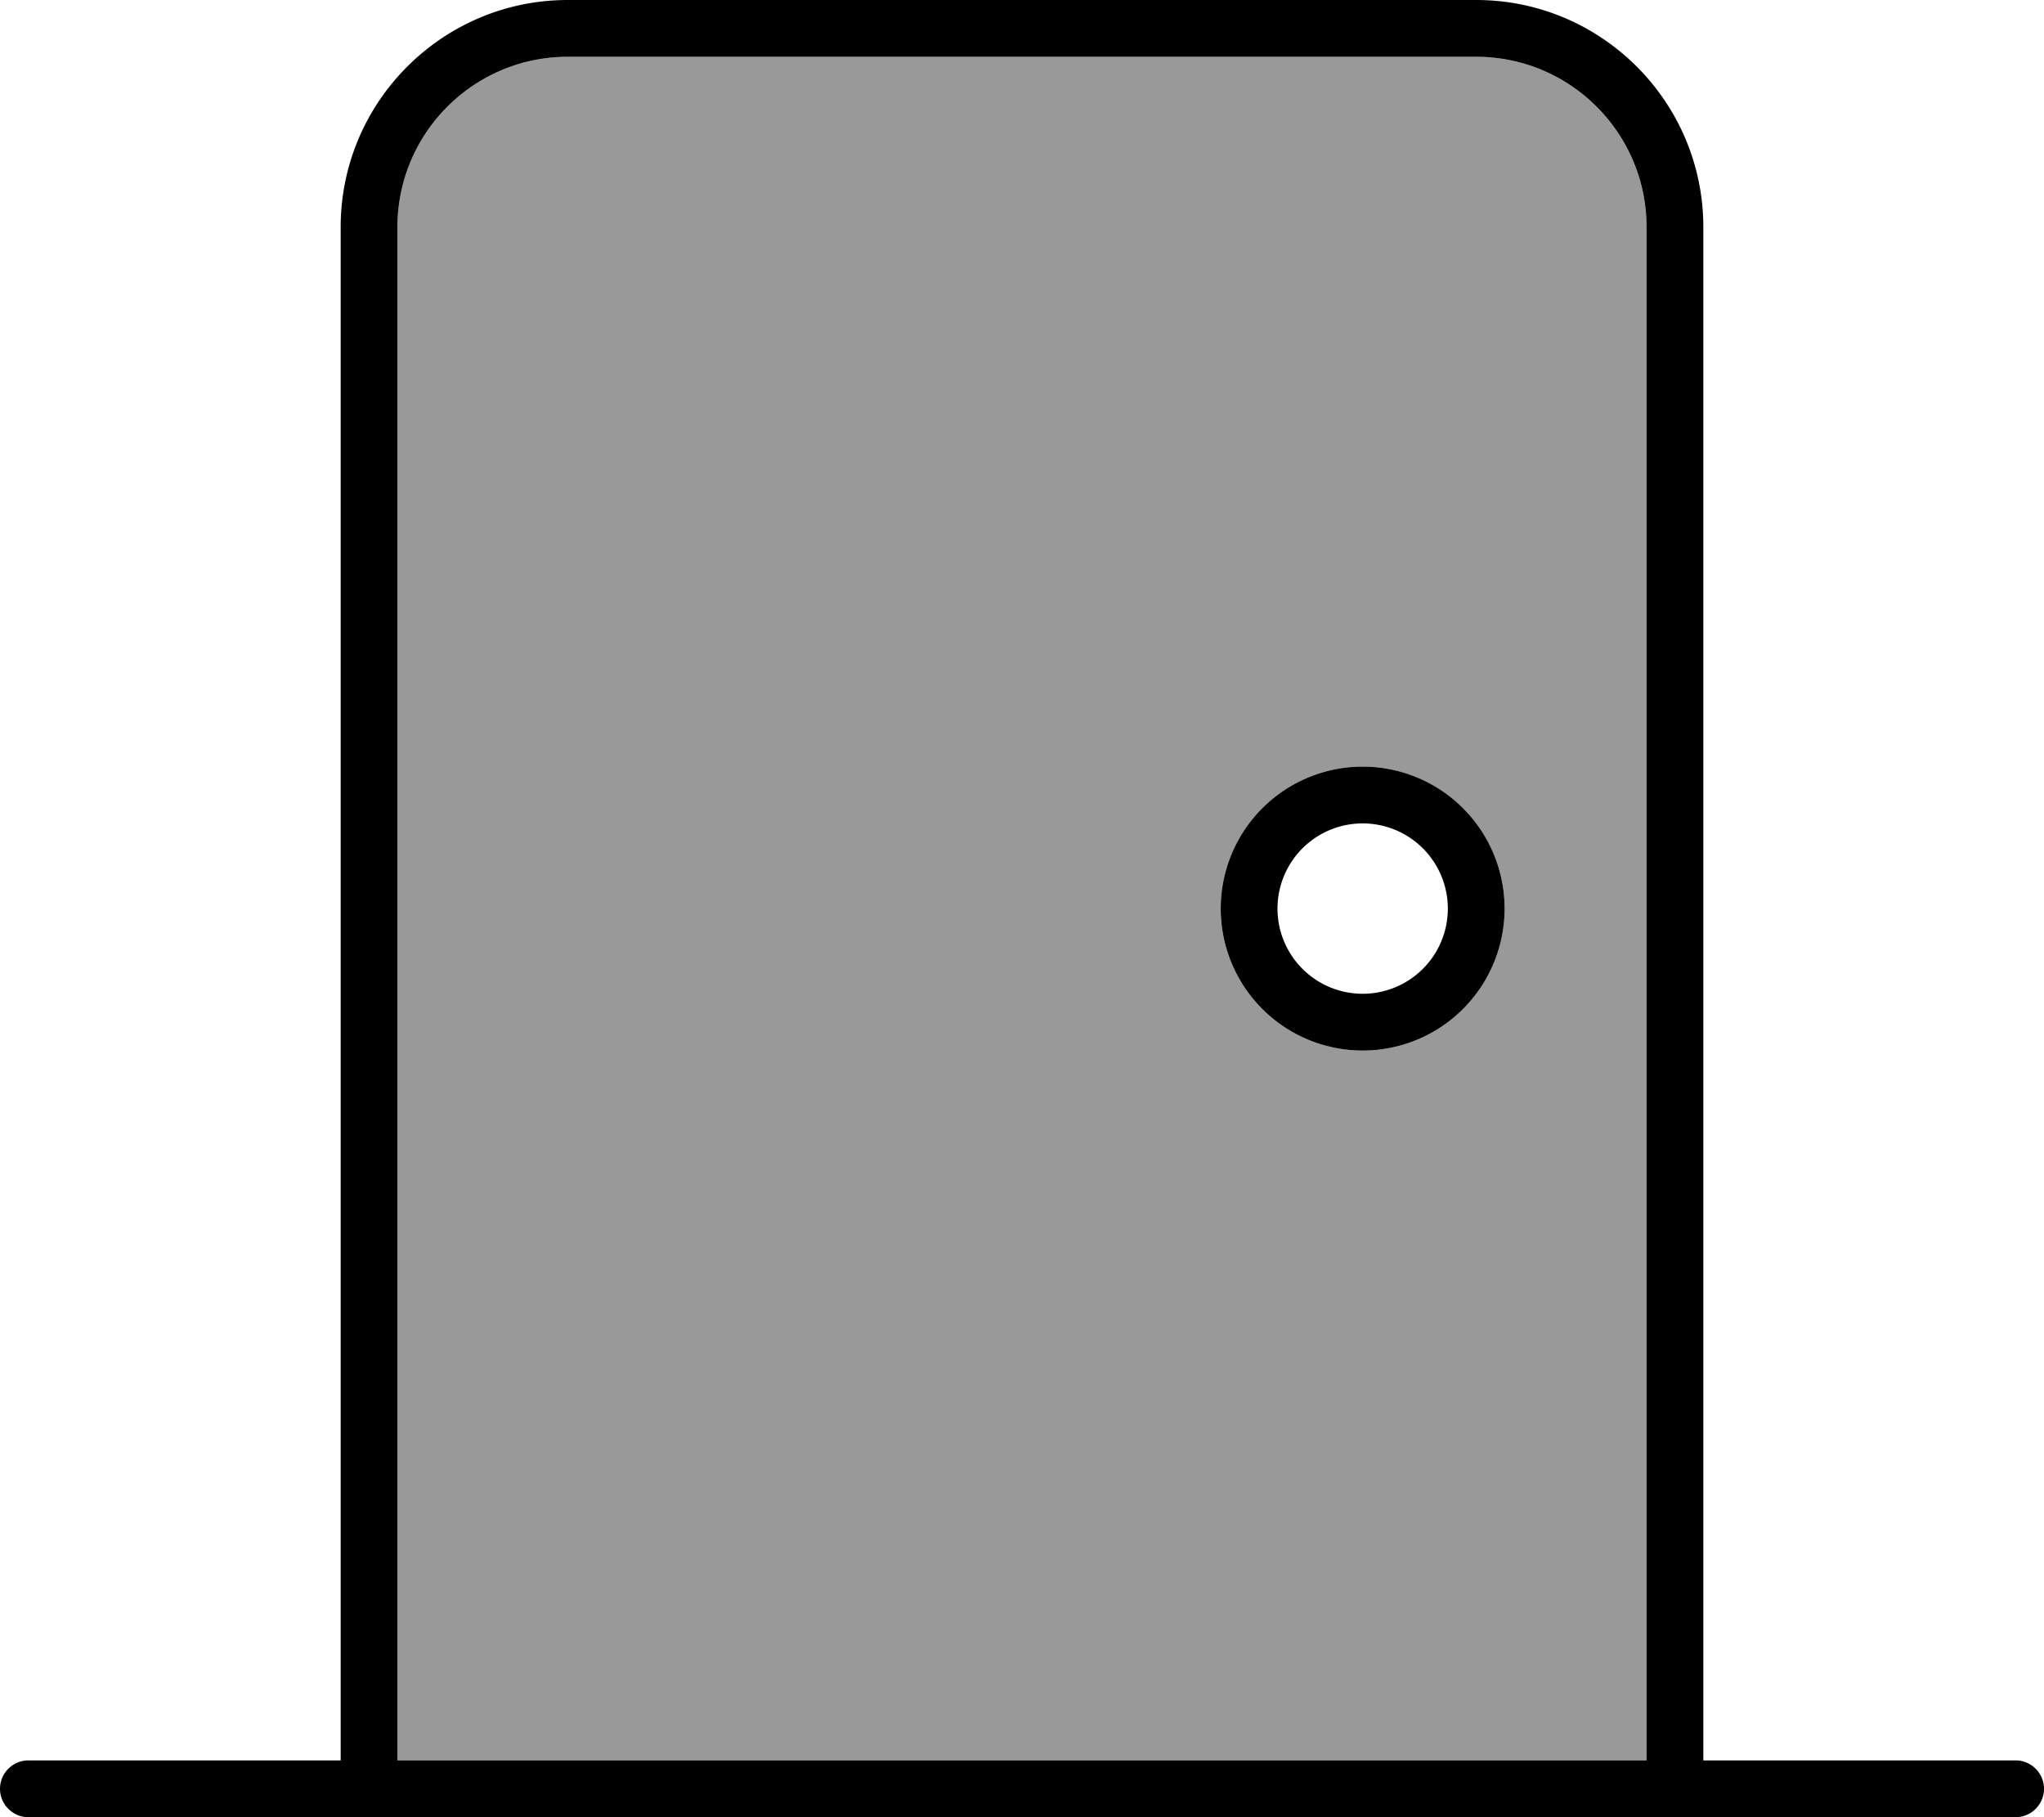
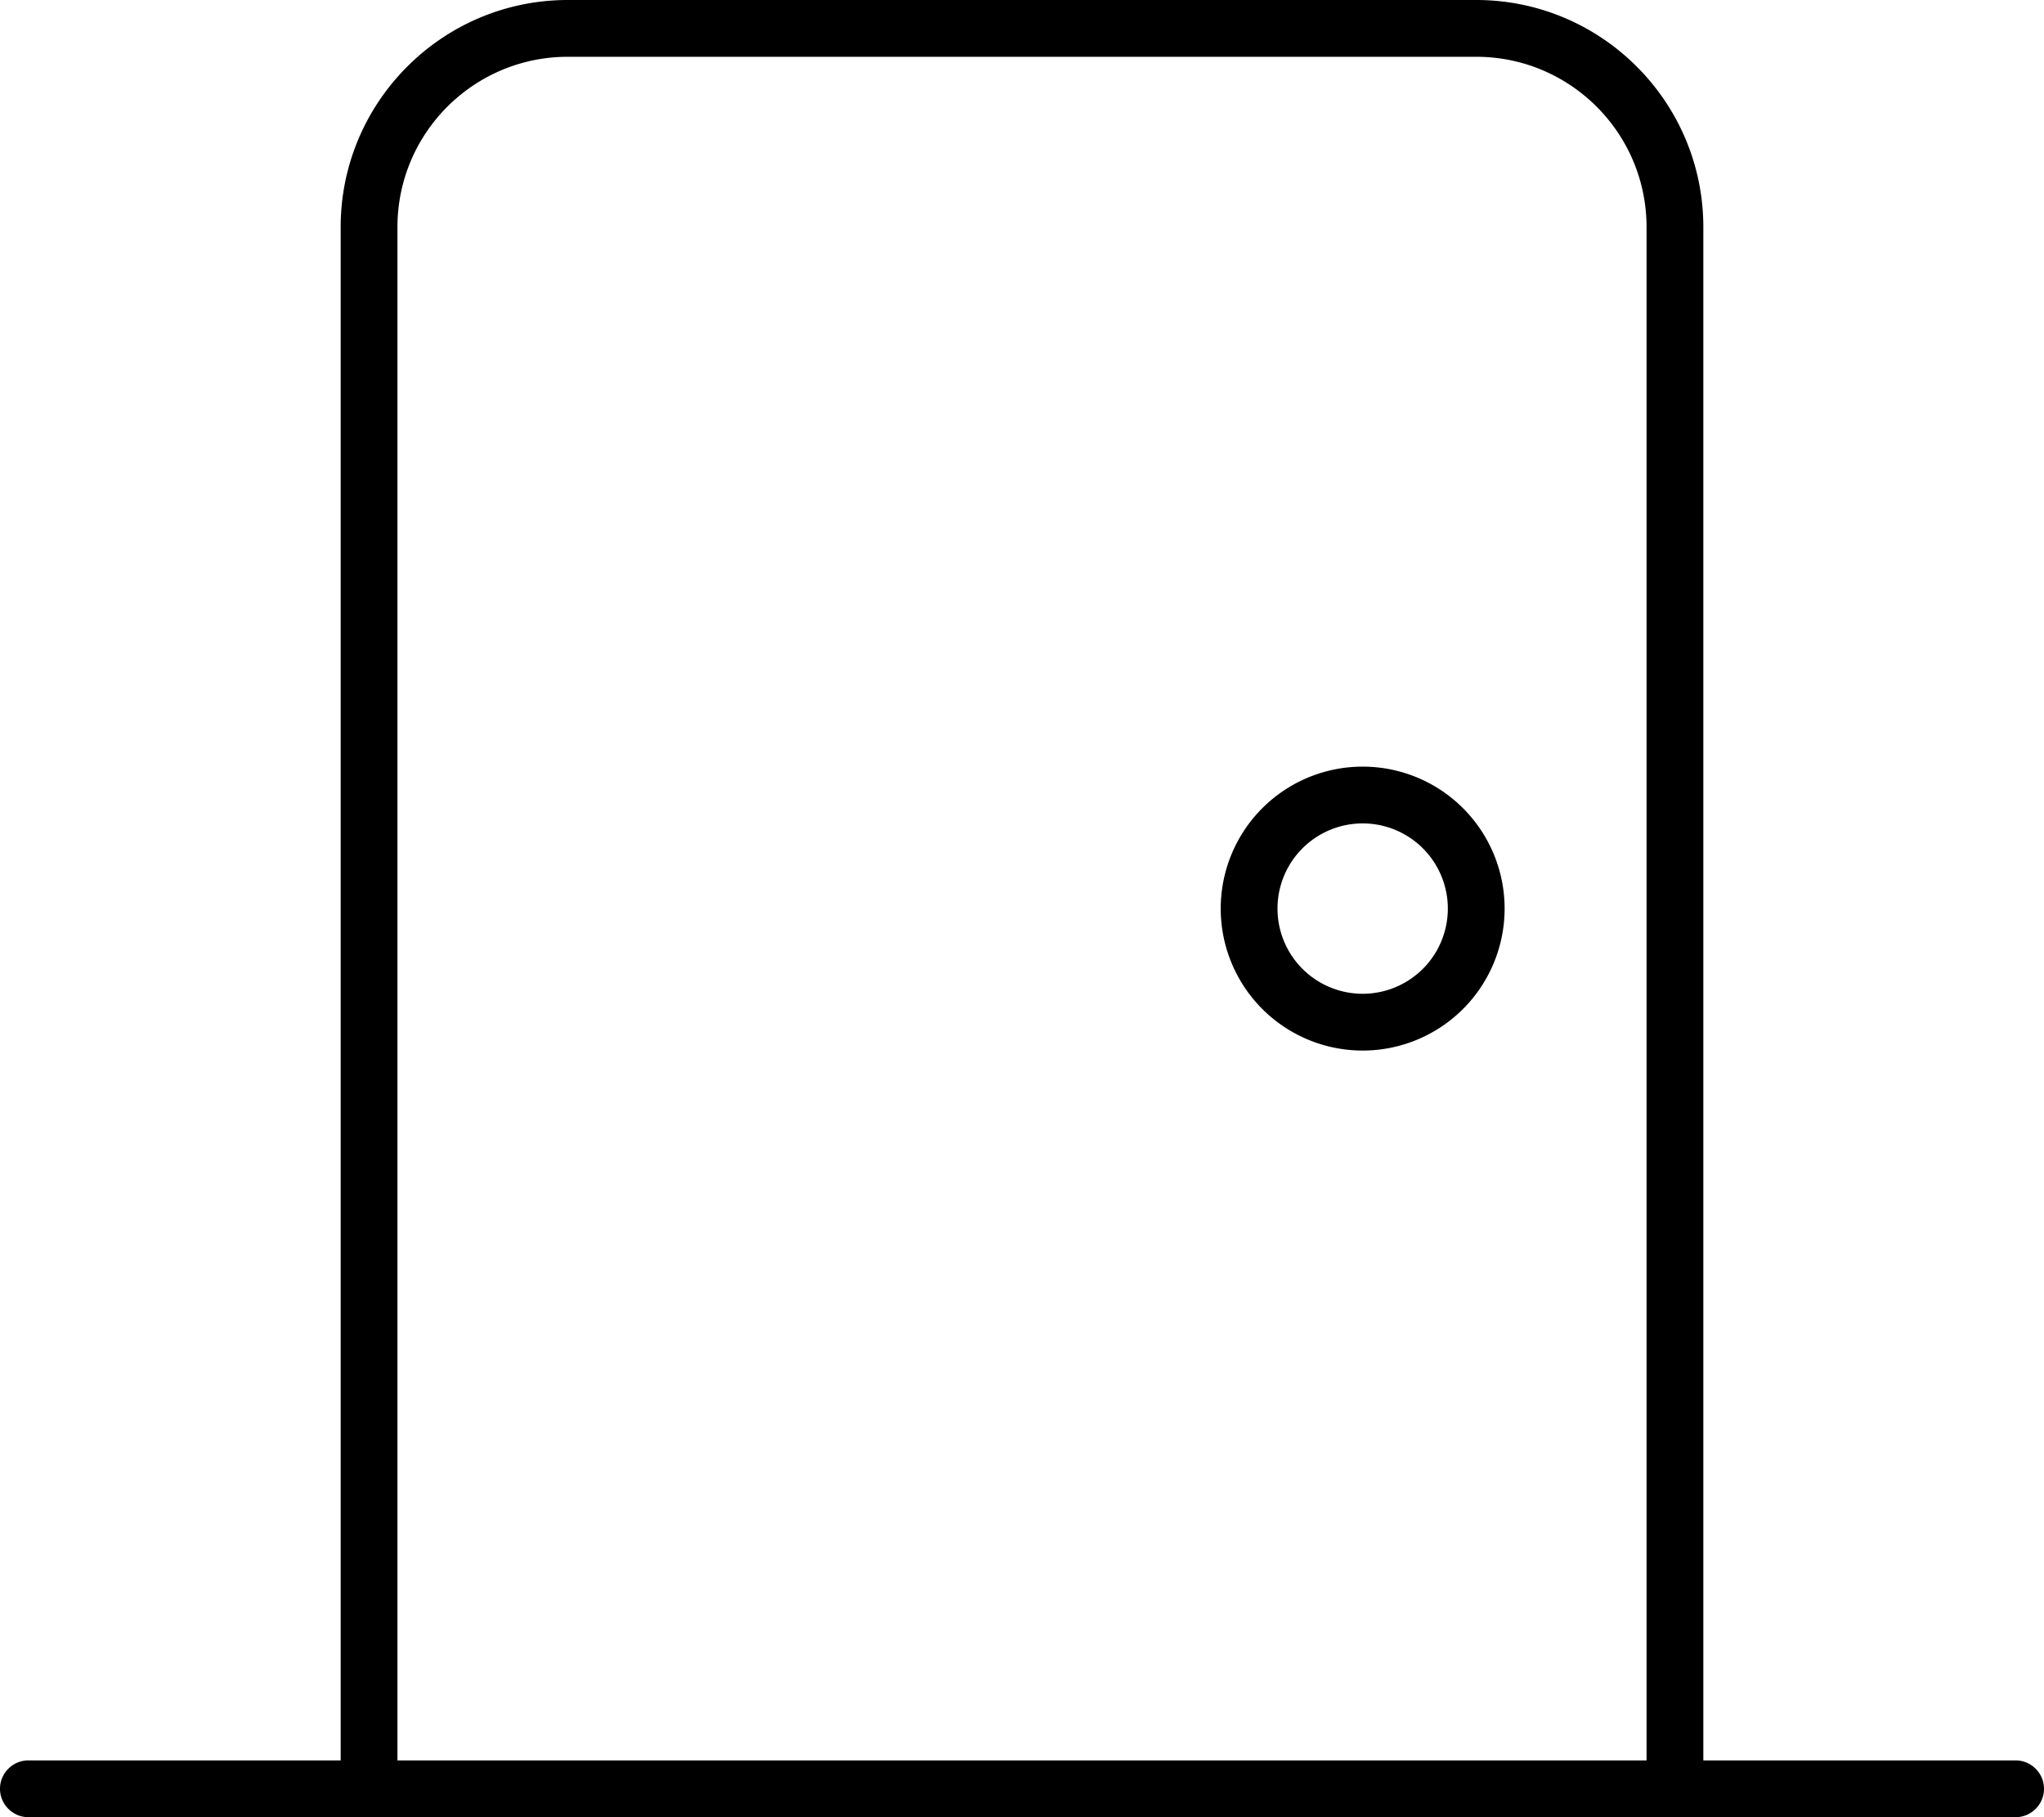
<svg xmlns="http://www.w3.org/2000/svg" viewBox="0 0 576 512">
  <defs>
    <style>.fa-secondary{opacity:.4}</style>
  </defs>
-   <path class="fa-secondary" d="M112 64l0 432 352 0 0-432c0-26.5-21.5-48-48-48L160 16c-26.5 0-48 21.5-48 48zM424 256a40 40 0 1 1 -80 0 40 40 0 1 1 80 0z" />
  <path class="fa-primary" d="M416 16c26.5 0 48 21.5 48 48l0 432-352 0 0-432c0-26.5 21.5-48 48-48l256 0zM96 64l0 432L8 496c-4.4 0-8 3.6-8 8s3.6 8 8 8l88 0 16 0 352 0 16 0 88 0c4.4 0 8-3.6 8-8s-3.6-8-8-8l-88 0 0-432c0-35.3-28.7-64-64-64L160 0C124.7 0 96 28.7 96 64zM408 256a24 24 0 1 1 -48 0 24 24 0 1 1 48 0zm-24-40a40 40 0 1 0 0 80 40 40 0 1 0 0-80z" />
</svg>